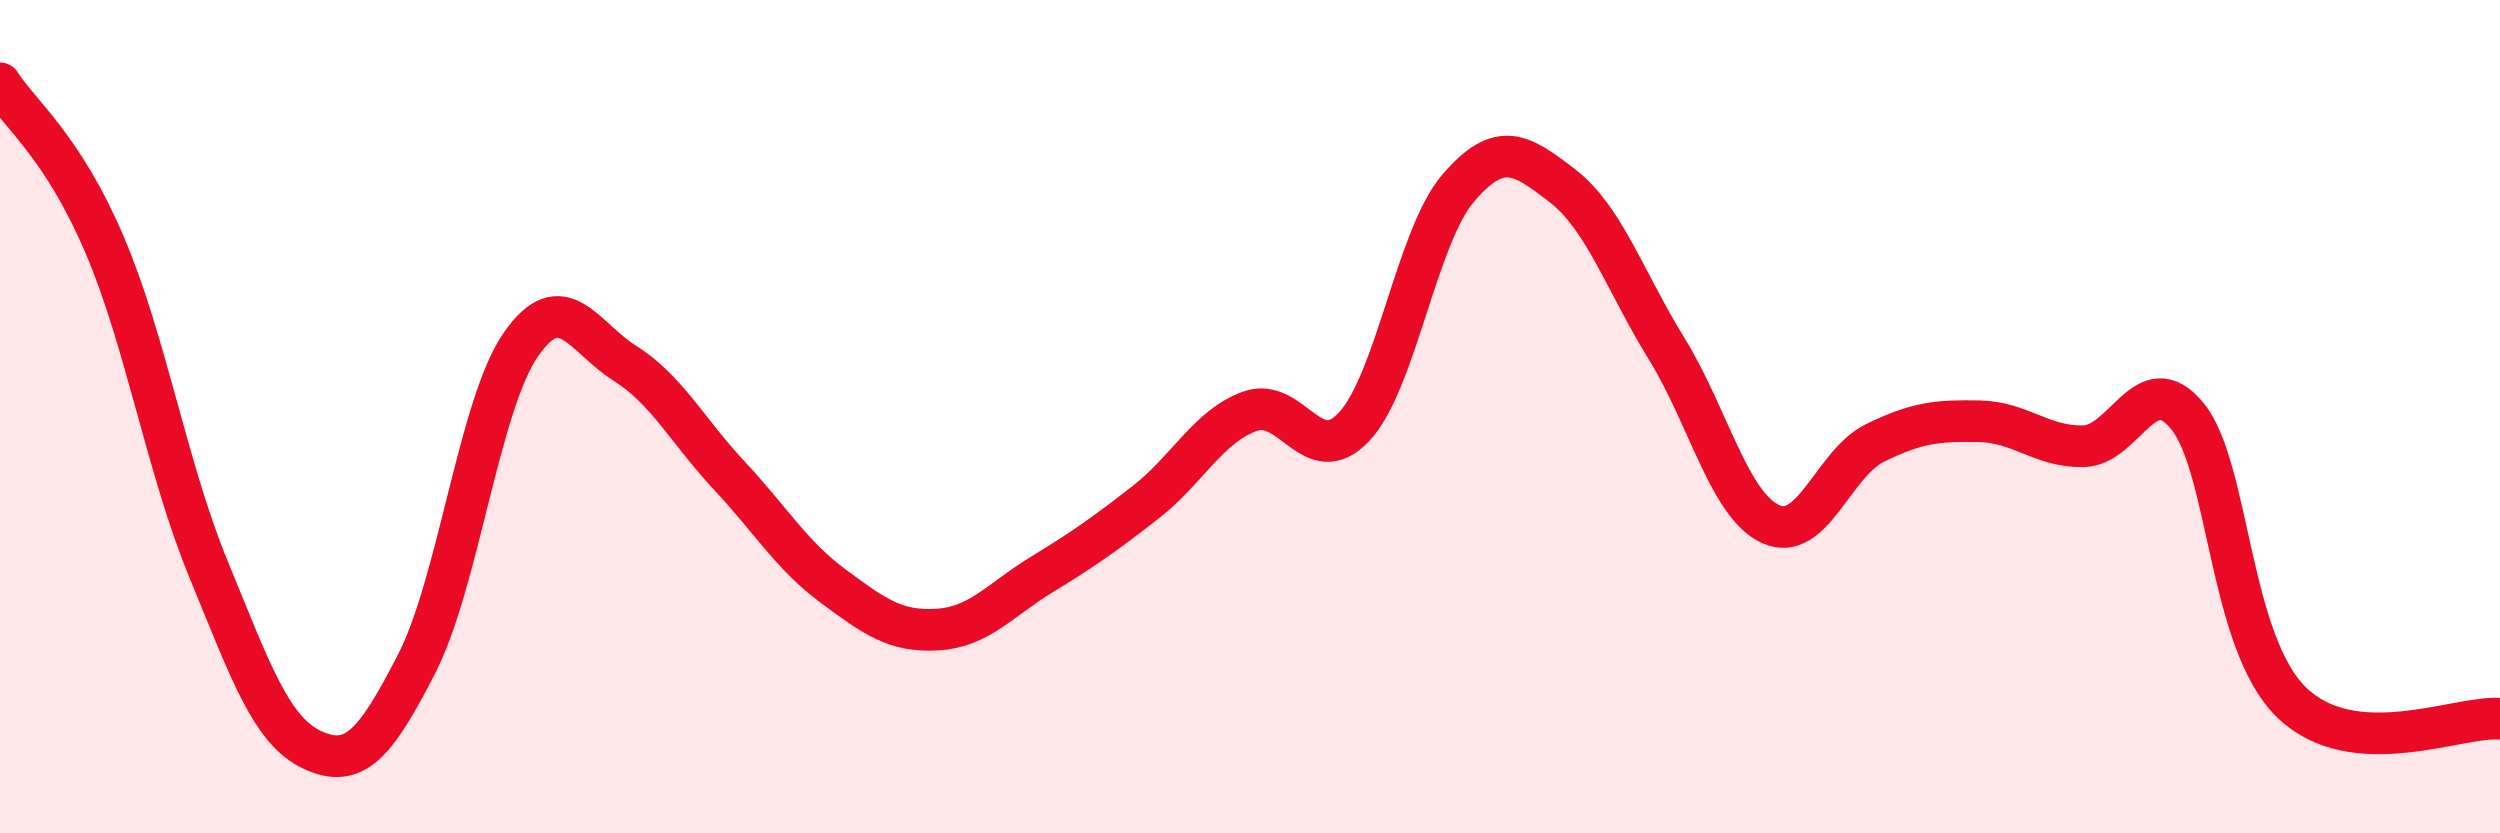
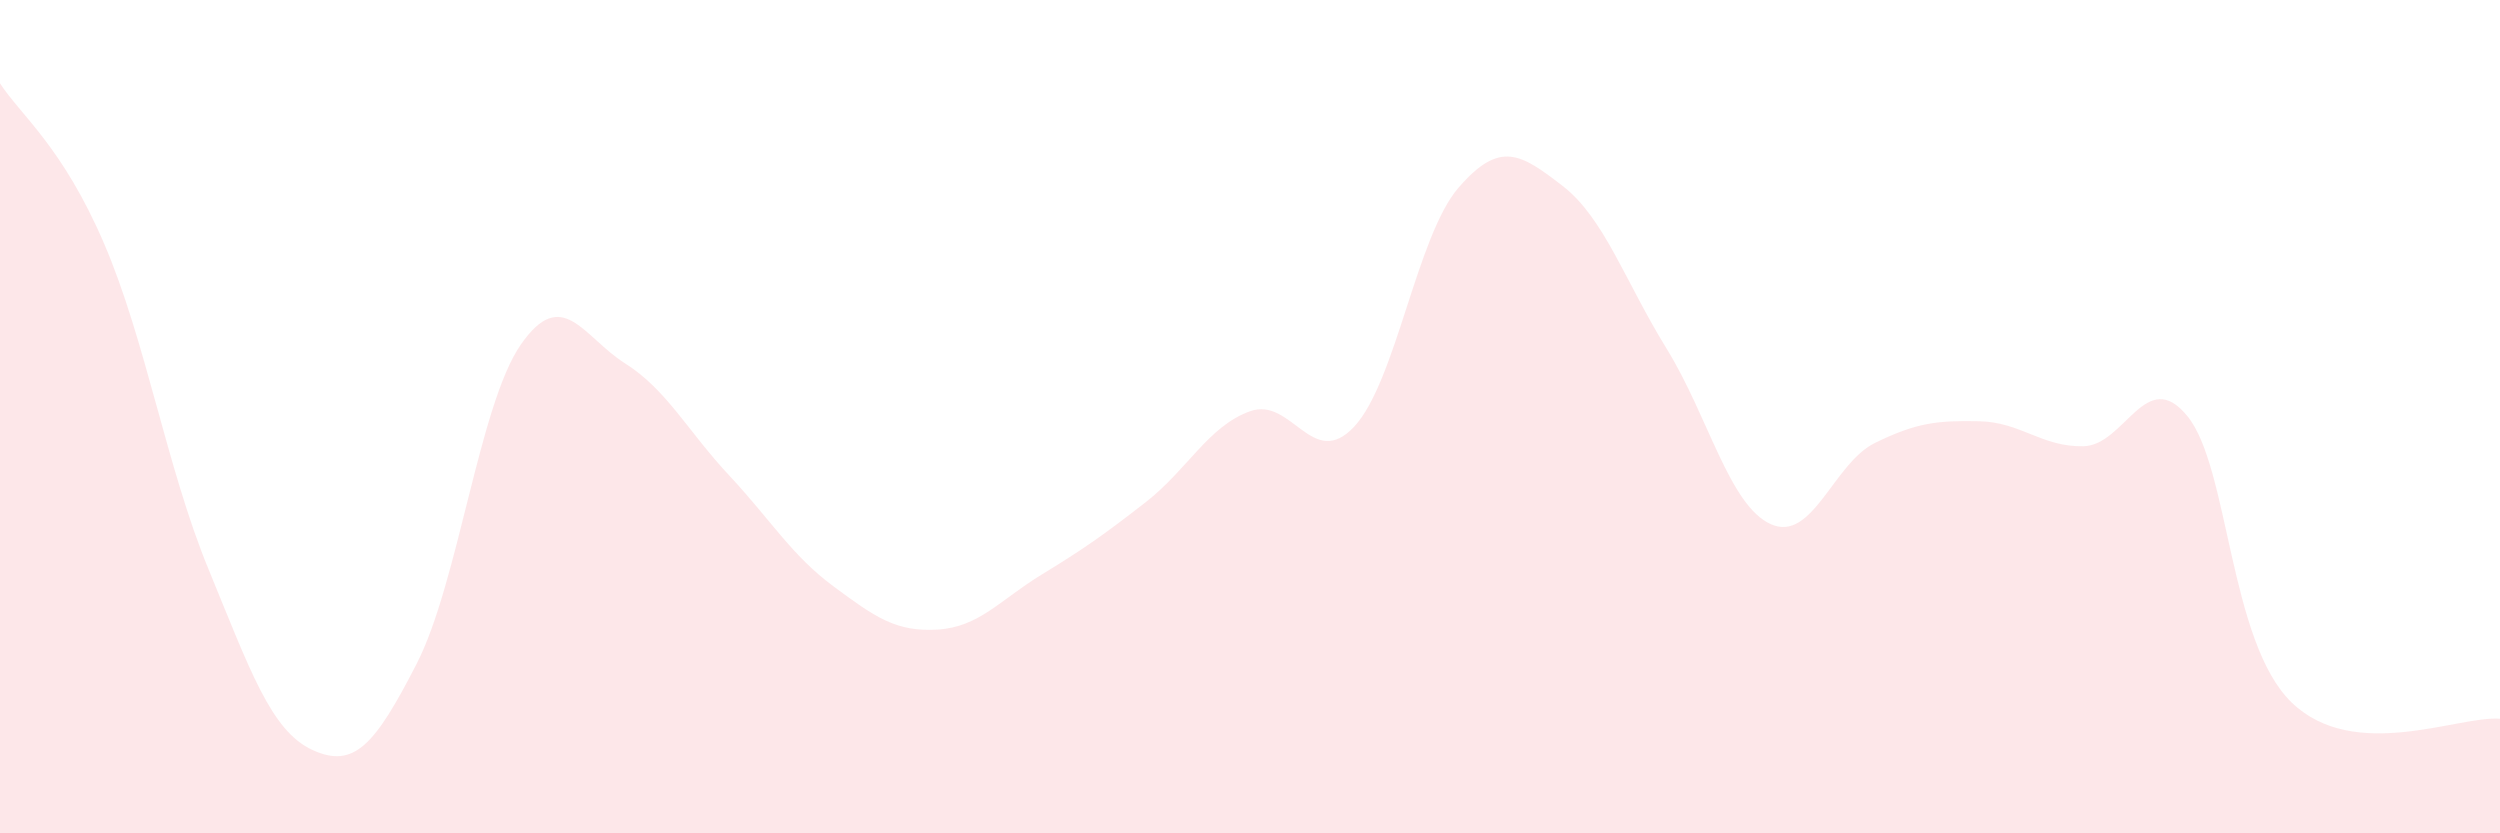
<svg xmlns="http://www.w3.org/2000/svg" width="60" height="20" viewBox="0 0 60 20">
  <path d="M 0,2 C 0.5,2.77 1.5,3.52 2.5,5.85 C 3.5,8.18 4,11.22 5,13.65 C 6,16.08 6.5,17.54 7.5,18 C 8.5,18.46 9,17.88 10,15.93 C 11,13.98 11.5,9.71 12.5,8.27 C 13.5,6.83 14,8.09 15,8.72 C 16,9.35 16.5,10.34 17.5,11.41 C 18.5,12.48 19,13.33 20,14.07 C 21,14.81 21.5,15.17 22.5,15.11 C 23.5,15.05 24,14.4 25,13.79 C 26,13.18 26.5,12.83 27.5,12.05 C 28.5,11.27 29,10.23 30,9.87 C 31,9.51 31.5,11.31 32.5,10.24 C 33.5,9.17 34,5.67 35,4.51 C 36,3.35 36.5,3.69 37.5,4.46 C 38.5,5.23 39,6.75 40,8.37 C 41,9.99 41.5,12.13 42.5,12.58 C 43.5,13.03 44,11.12 45,10.63 C 46,10.14 46.5,10.09 47.5,10.11 C 48.5,10.13 49,10.73 50,10.71 C 51,10.69 51.5,8.76 52.5,9.99 C 53.5,11.22 53.5,15.41 55,16.86 C 56.5,18.31 59,17.17 60,17.25L60 20L0 20Z" fill="#EB0A25" opacity="0.1" stroke-linecap="round" stroke-linejoin="round" />
-   <path d="M 0,2 C 0.5,2.77 1.5,3.52 2.5,5.85 C 3.5,8.18 4,11.22 5,13.65 C 6,16.08 6.5,17.54 7.5,18 C 8.5,18.46 9,17.88 10,15.93 C 11,13.98 11.5,9.71 12.5,8.27 C 13.5,6.83 14,8.09 15,8.72 C 16,9.35 16.5,10.34 17.5,11.41 C 18.5,12.48 19,13.33 20,14.07 C 21,14.81 21.5,15.17 22.5,15.11 C 23.5,15.05 24,14.4 25,13.79 C 26,13.18 26.5,12.83 27.5,12.05 C 28.5,11.27 29,10.23 30,9.87 C 31,9.51 31.5,11.31 32.5,10.24 C 33.5,9.17 34,5.67 35,4.51 C 36,3.35 36.5,3.69 37.5,4.46 C 38.5,5.23 39,6.75 40,8.37 C 41,9.99 41.5,12.13 42.5,12.58 C 43.5,13.03 44,11.12 45,10.63 C 46,10.14 46.5,10.09 47.5,10.11 C 48.5,10.13 49,10.73 50,10.71 C 51,10.69 51.5,8.76 52.5,9.99 C 53.5,11.22 53.5,15.41 55,16.86 C 56.5,18.31 59,17.17 60,17.25" stroke="#EB0A25" stroke-width="1" fill="none" stroke-linecap="round" stroke-linejoin="round" />
</svg>